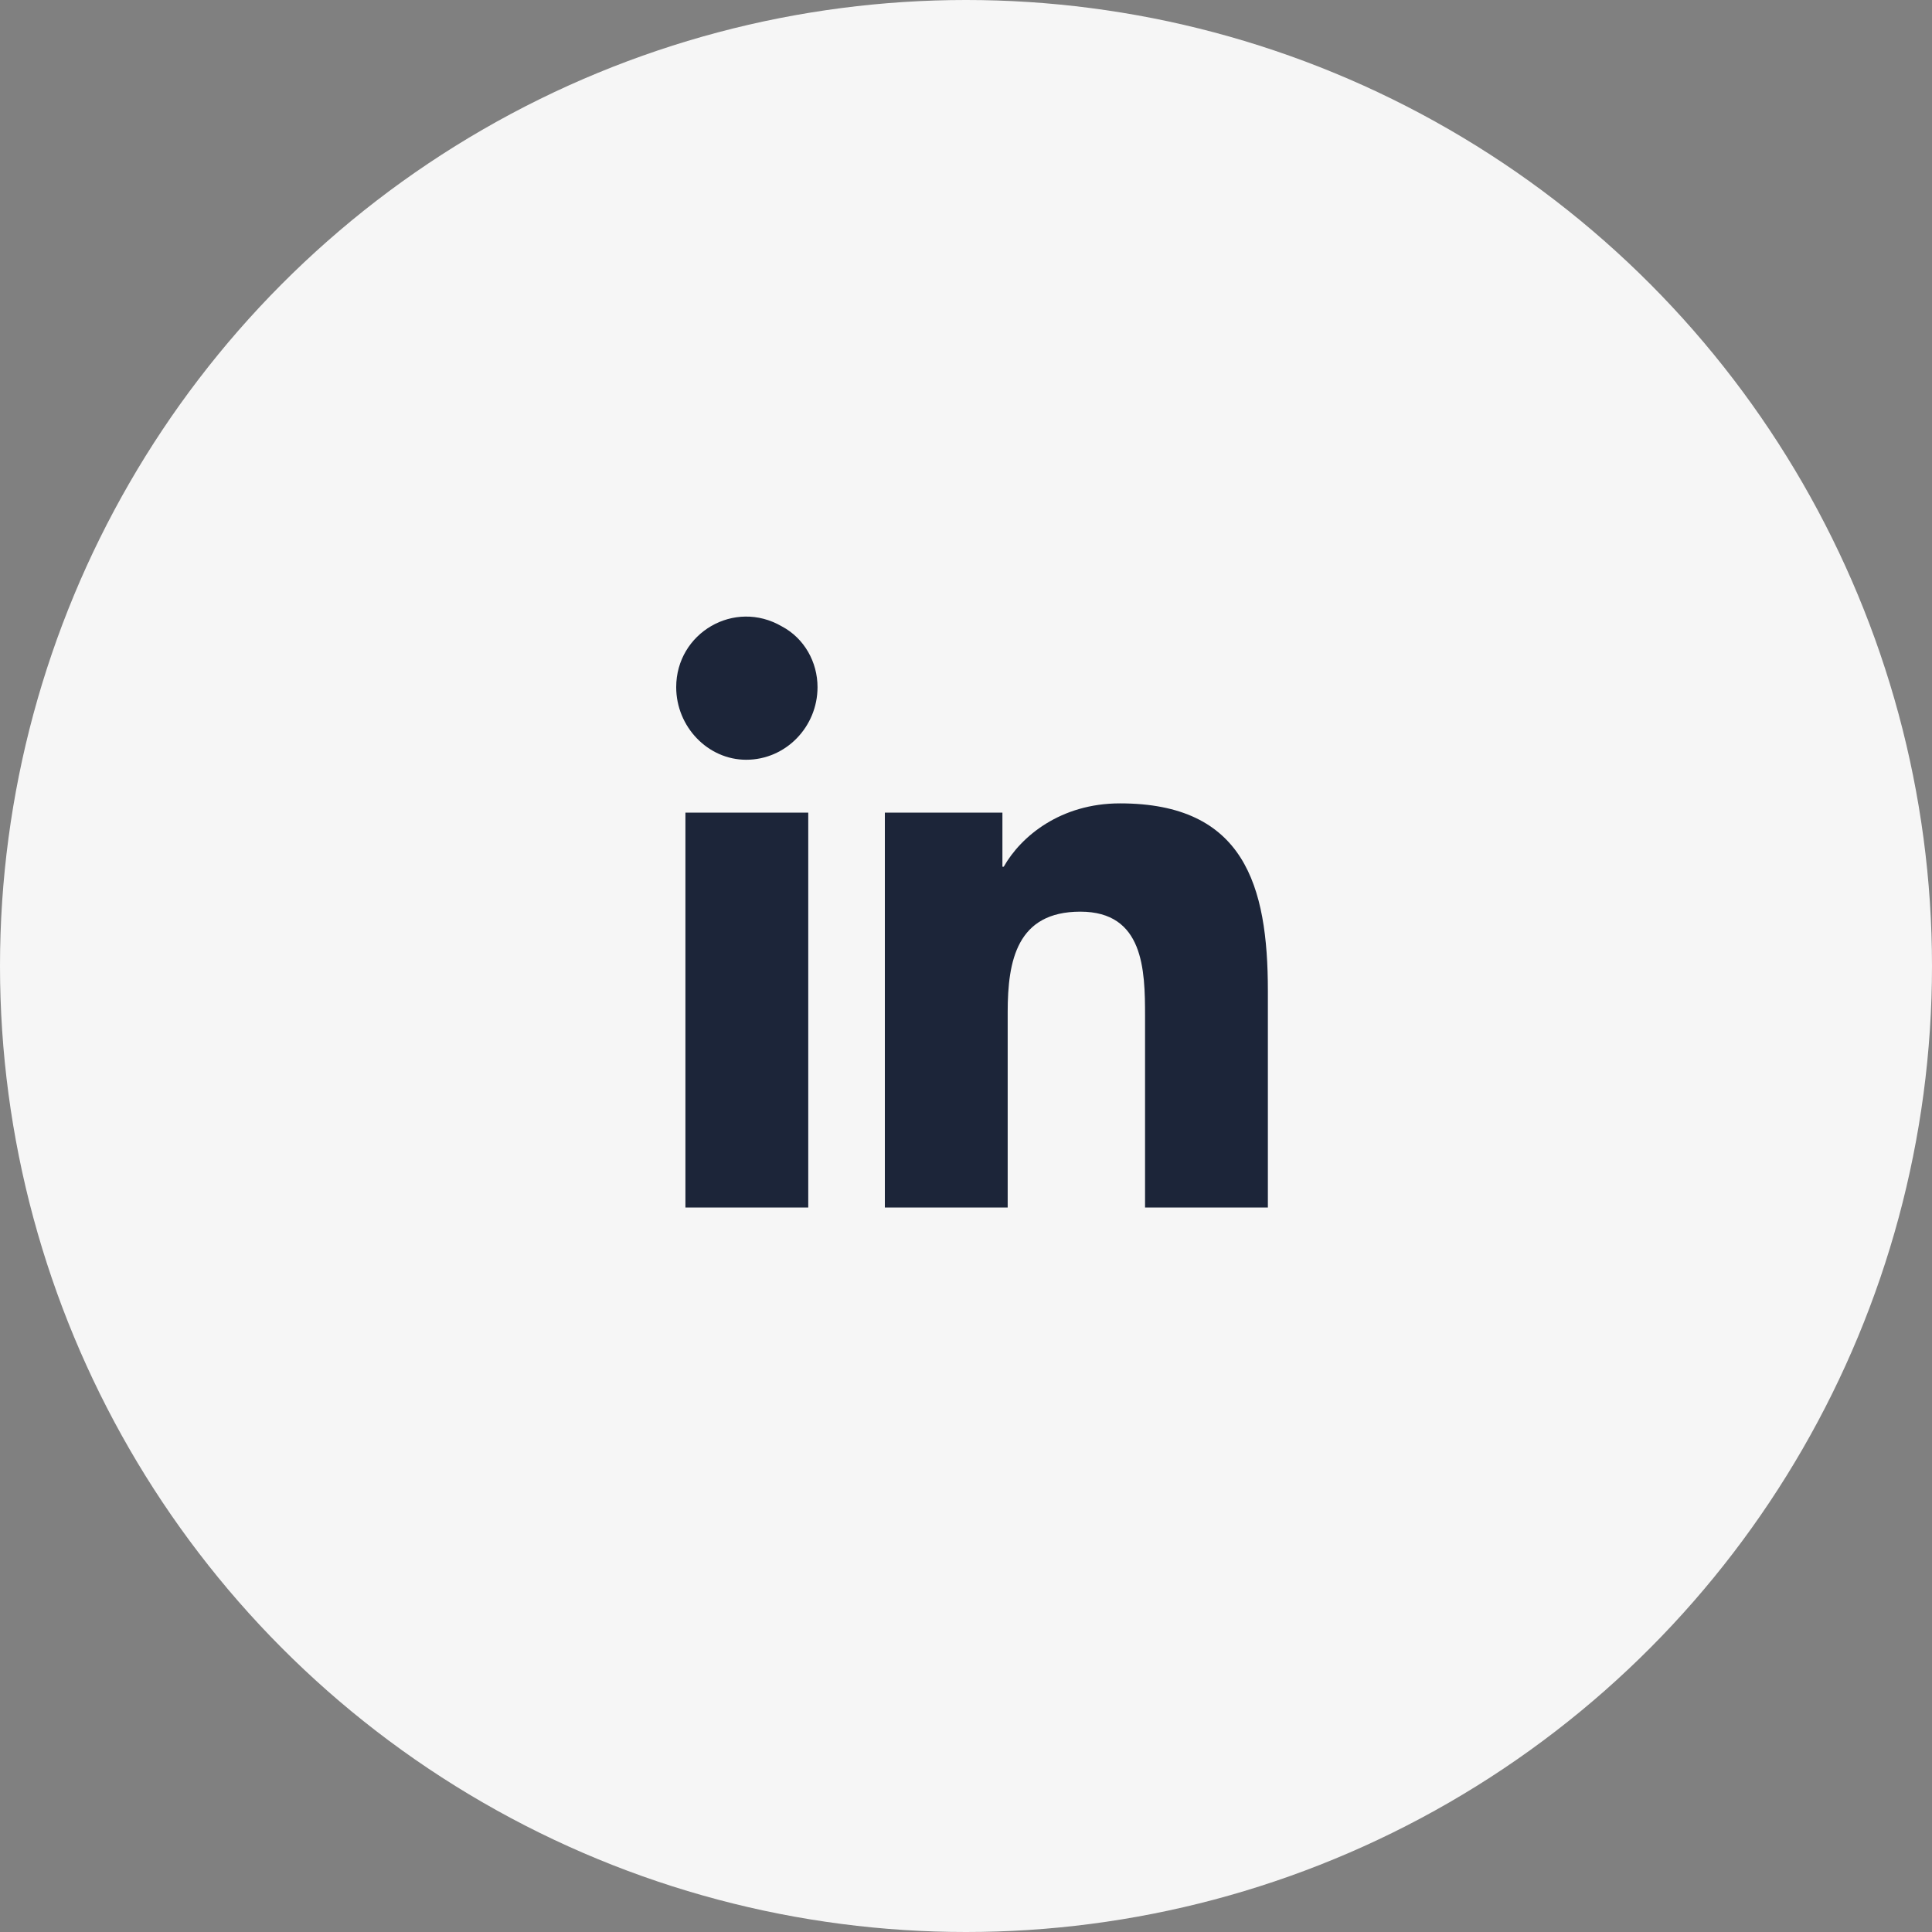
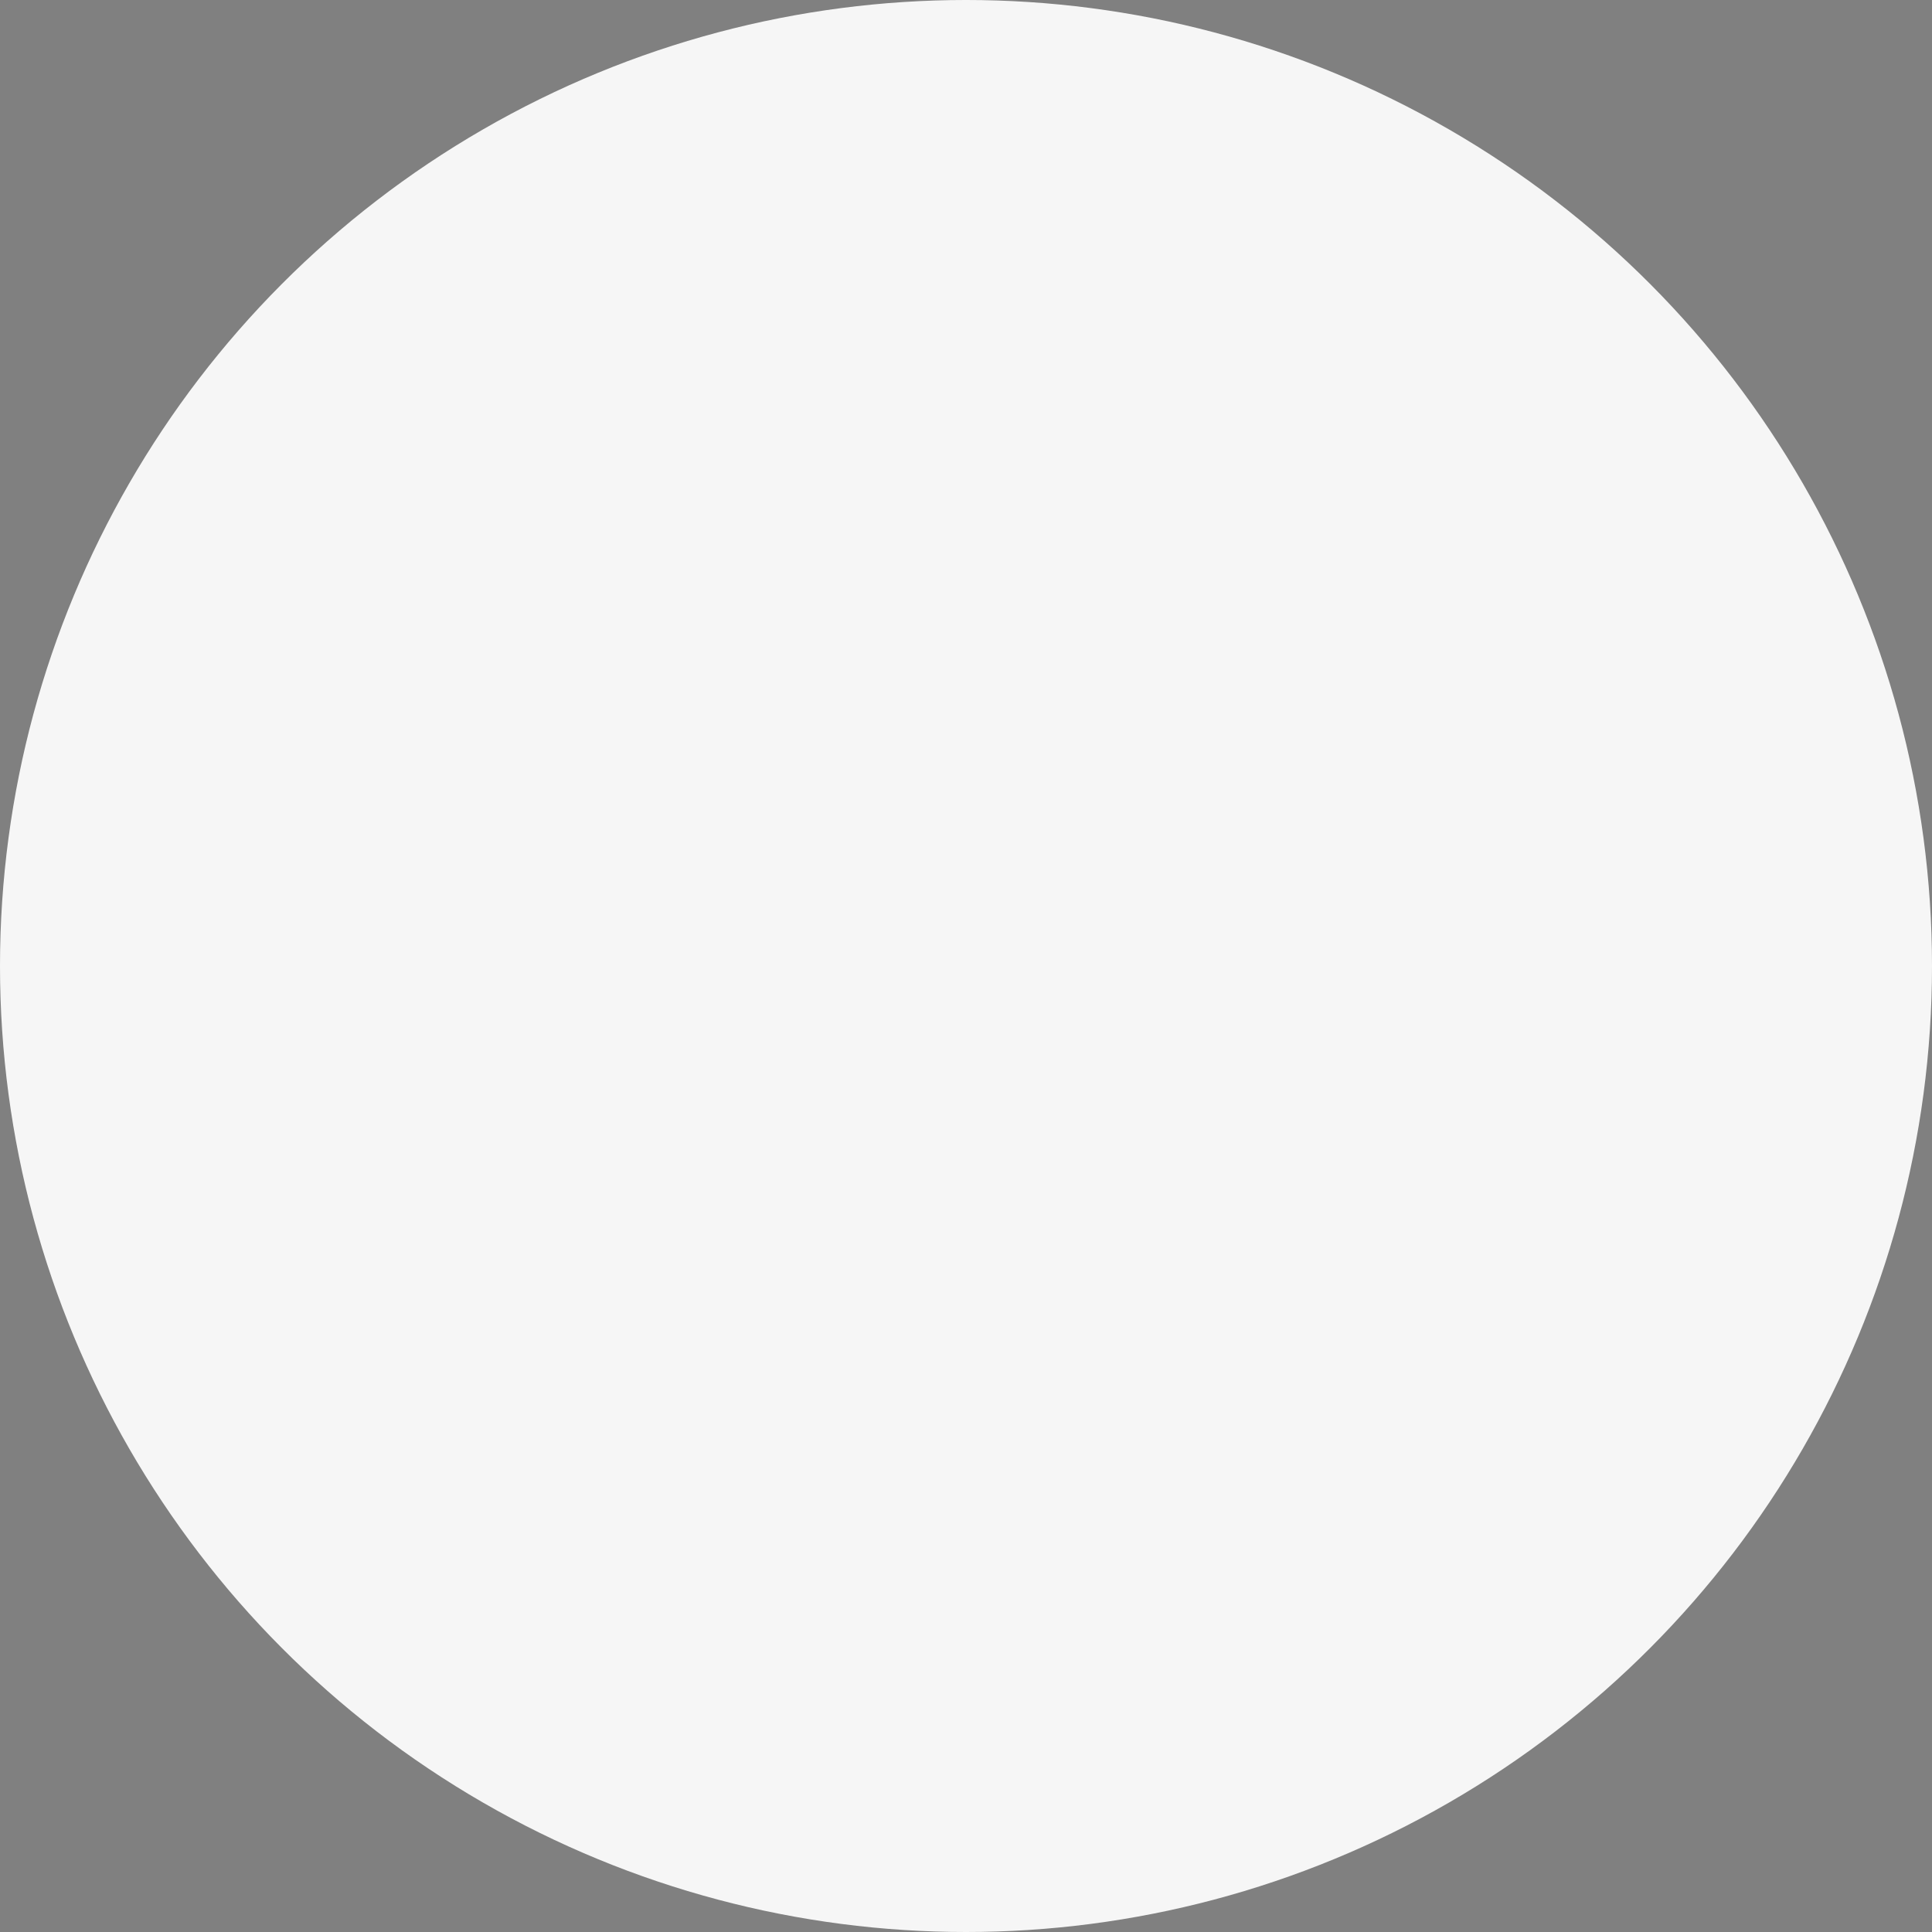
<svg xmlns="http://www.w3.org/2000/svg" width="40" height="40" viewBox="0 0 40 40" fill="none">
  <rect x="0" y="0" width="40" height="40" fill="#808080" stroke="none" />
  <circle cx="20" cy="20" r="20" fill="#F6F6F6" />
-   <path d="M16.734 25H14.191V16.824H16.734V25ZM15.449 15.73C14.656 15.73 14 15.047 14 14.227C14 13.105 15.203 12.395 16.188 12.969C16.652 13.215 16.926 13.707 16.926 14.227C16.926 15.047 16.27 15.73 15.449 15.73ZM26.223 25H23.707V21.035C23.707 20.078 23.68 18.875 22.367 18.875C21.055 18.875 20.863 19.887 20.863 20.953V25H18.32V16.824H20.754V17.945H20.781C21.137 17.316 21.957 16.633 23.188 16.633C25.758 16.633 26.25 18.328 26.25 20.516V25H26.223Z" fill="#1C2539" />
</svg>